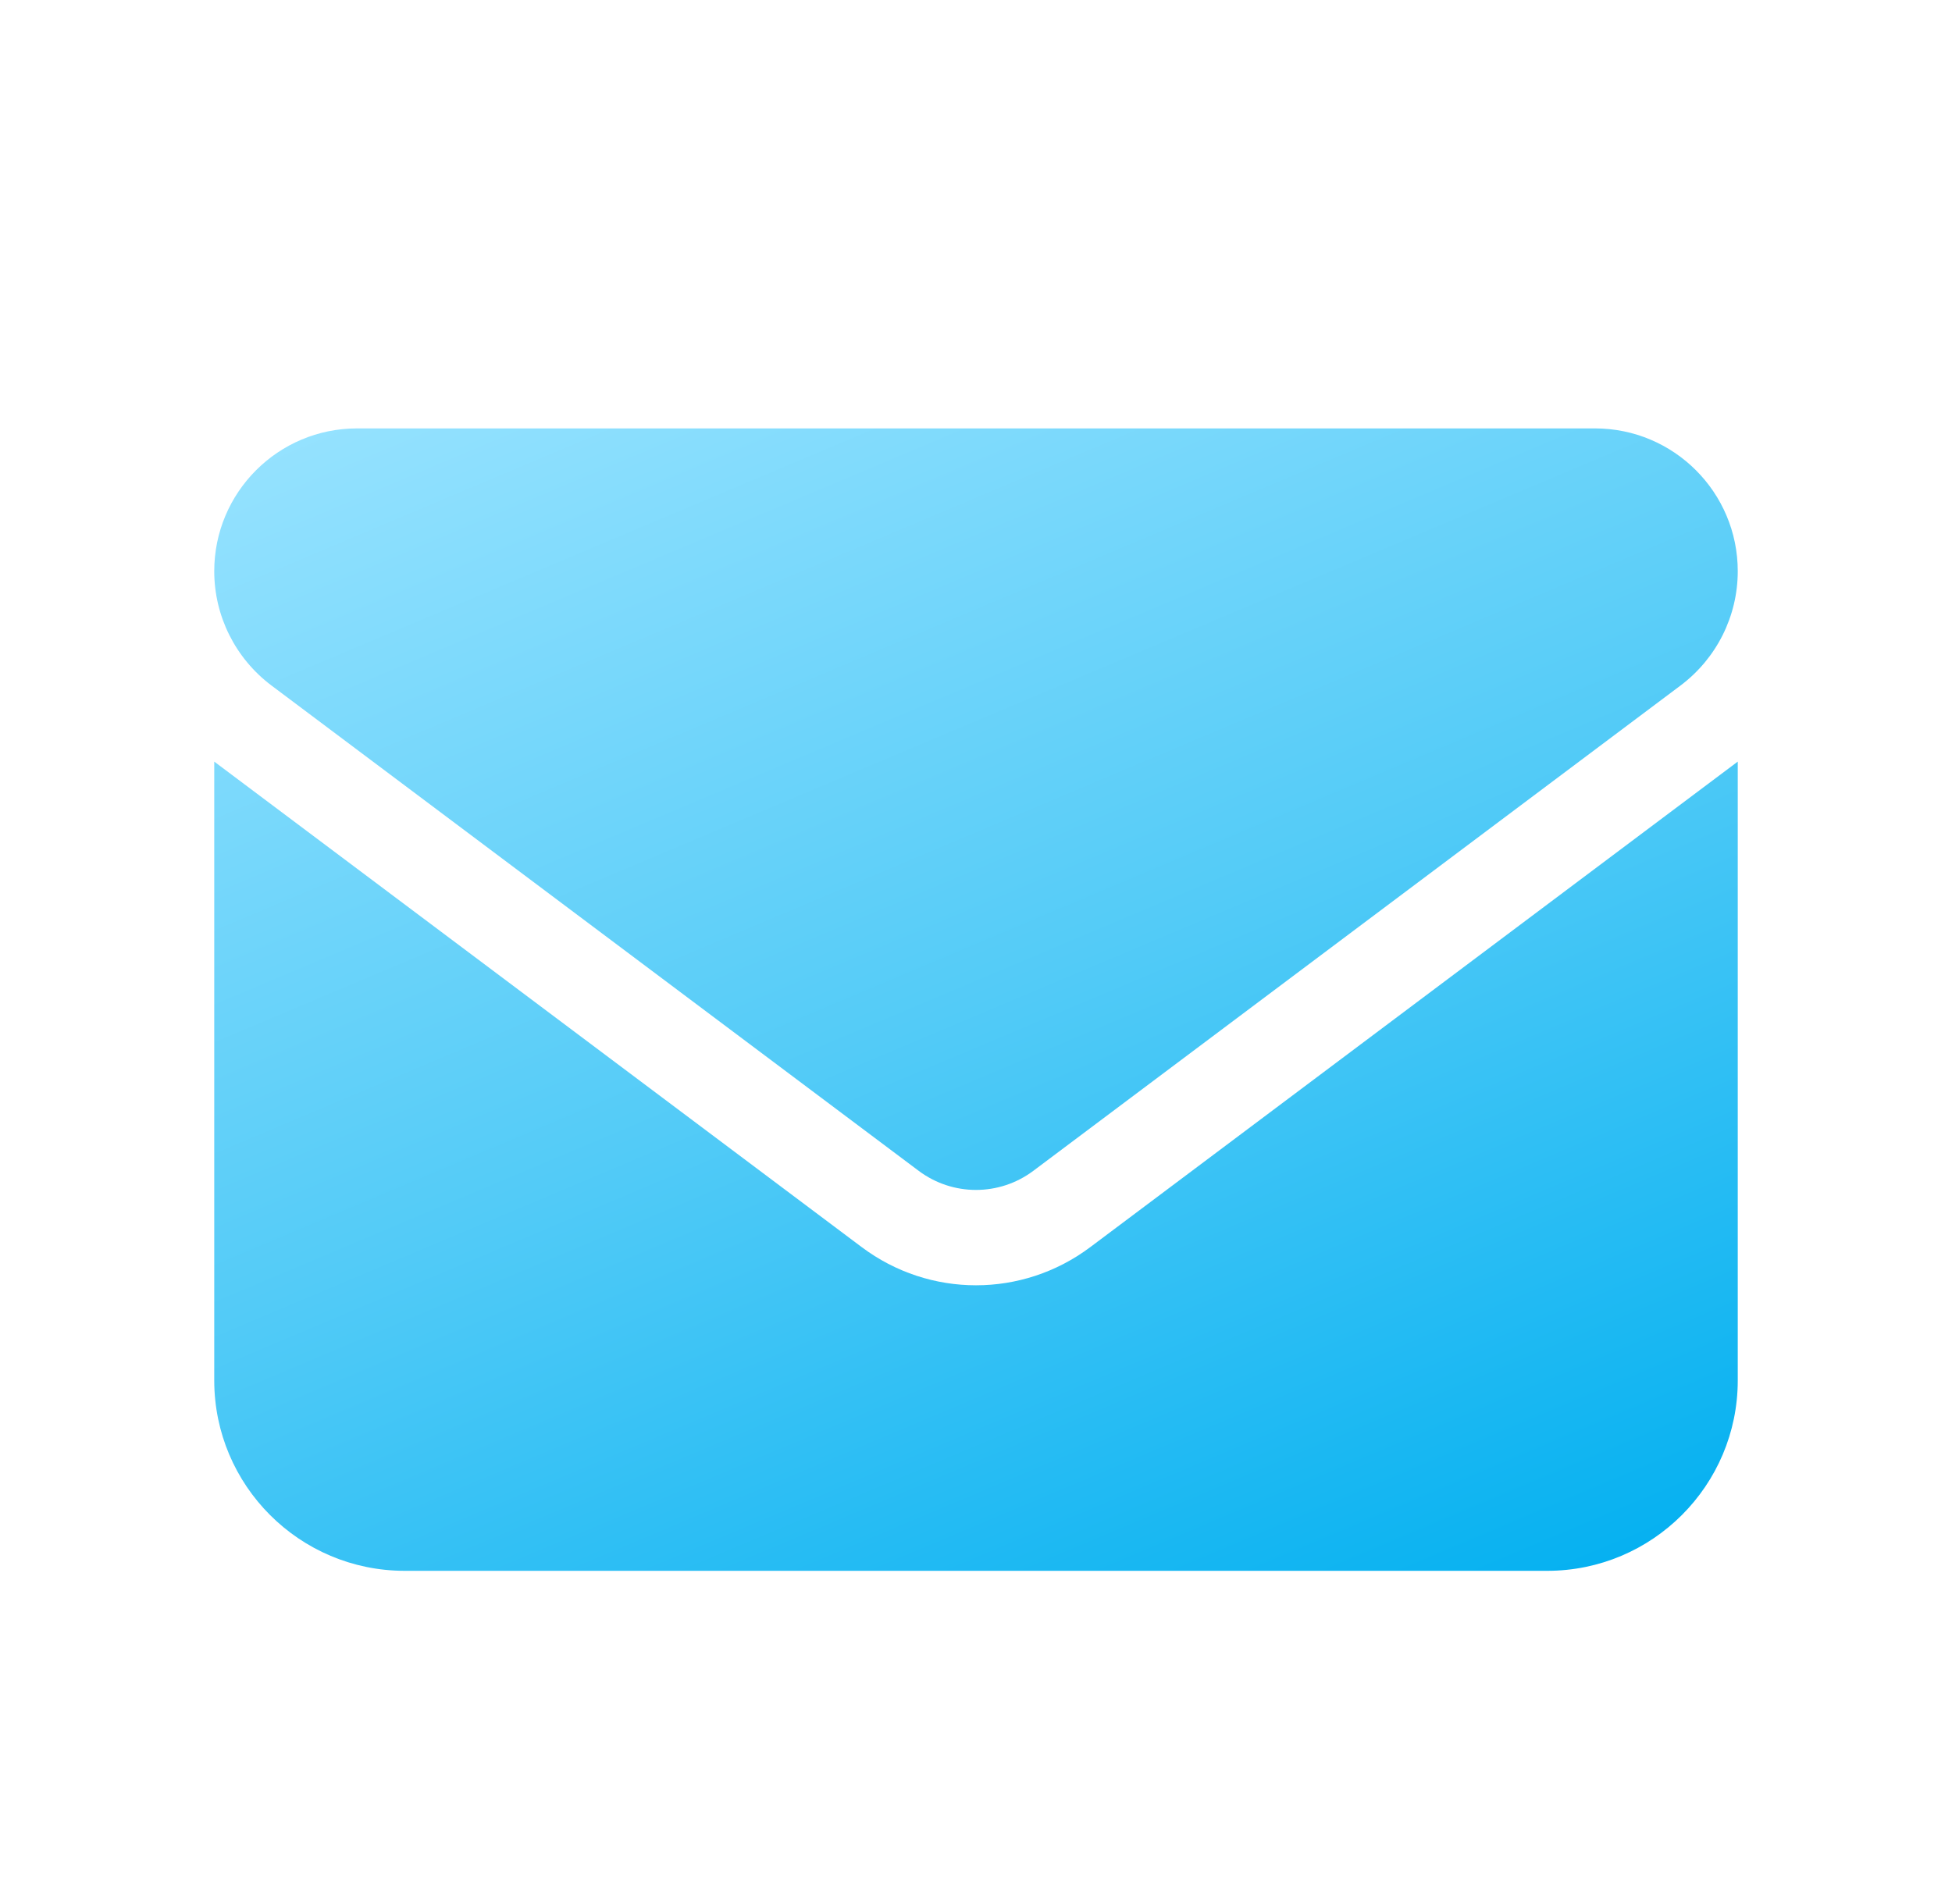
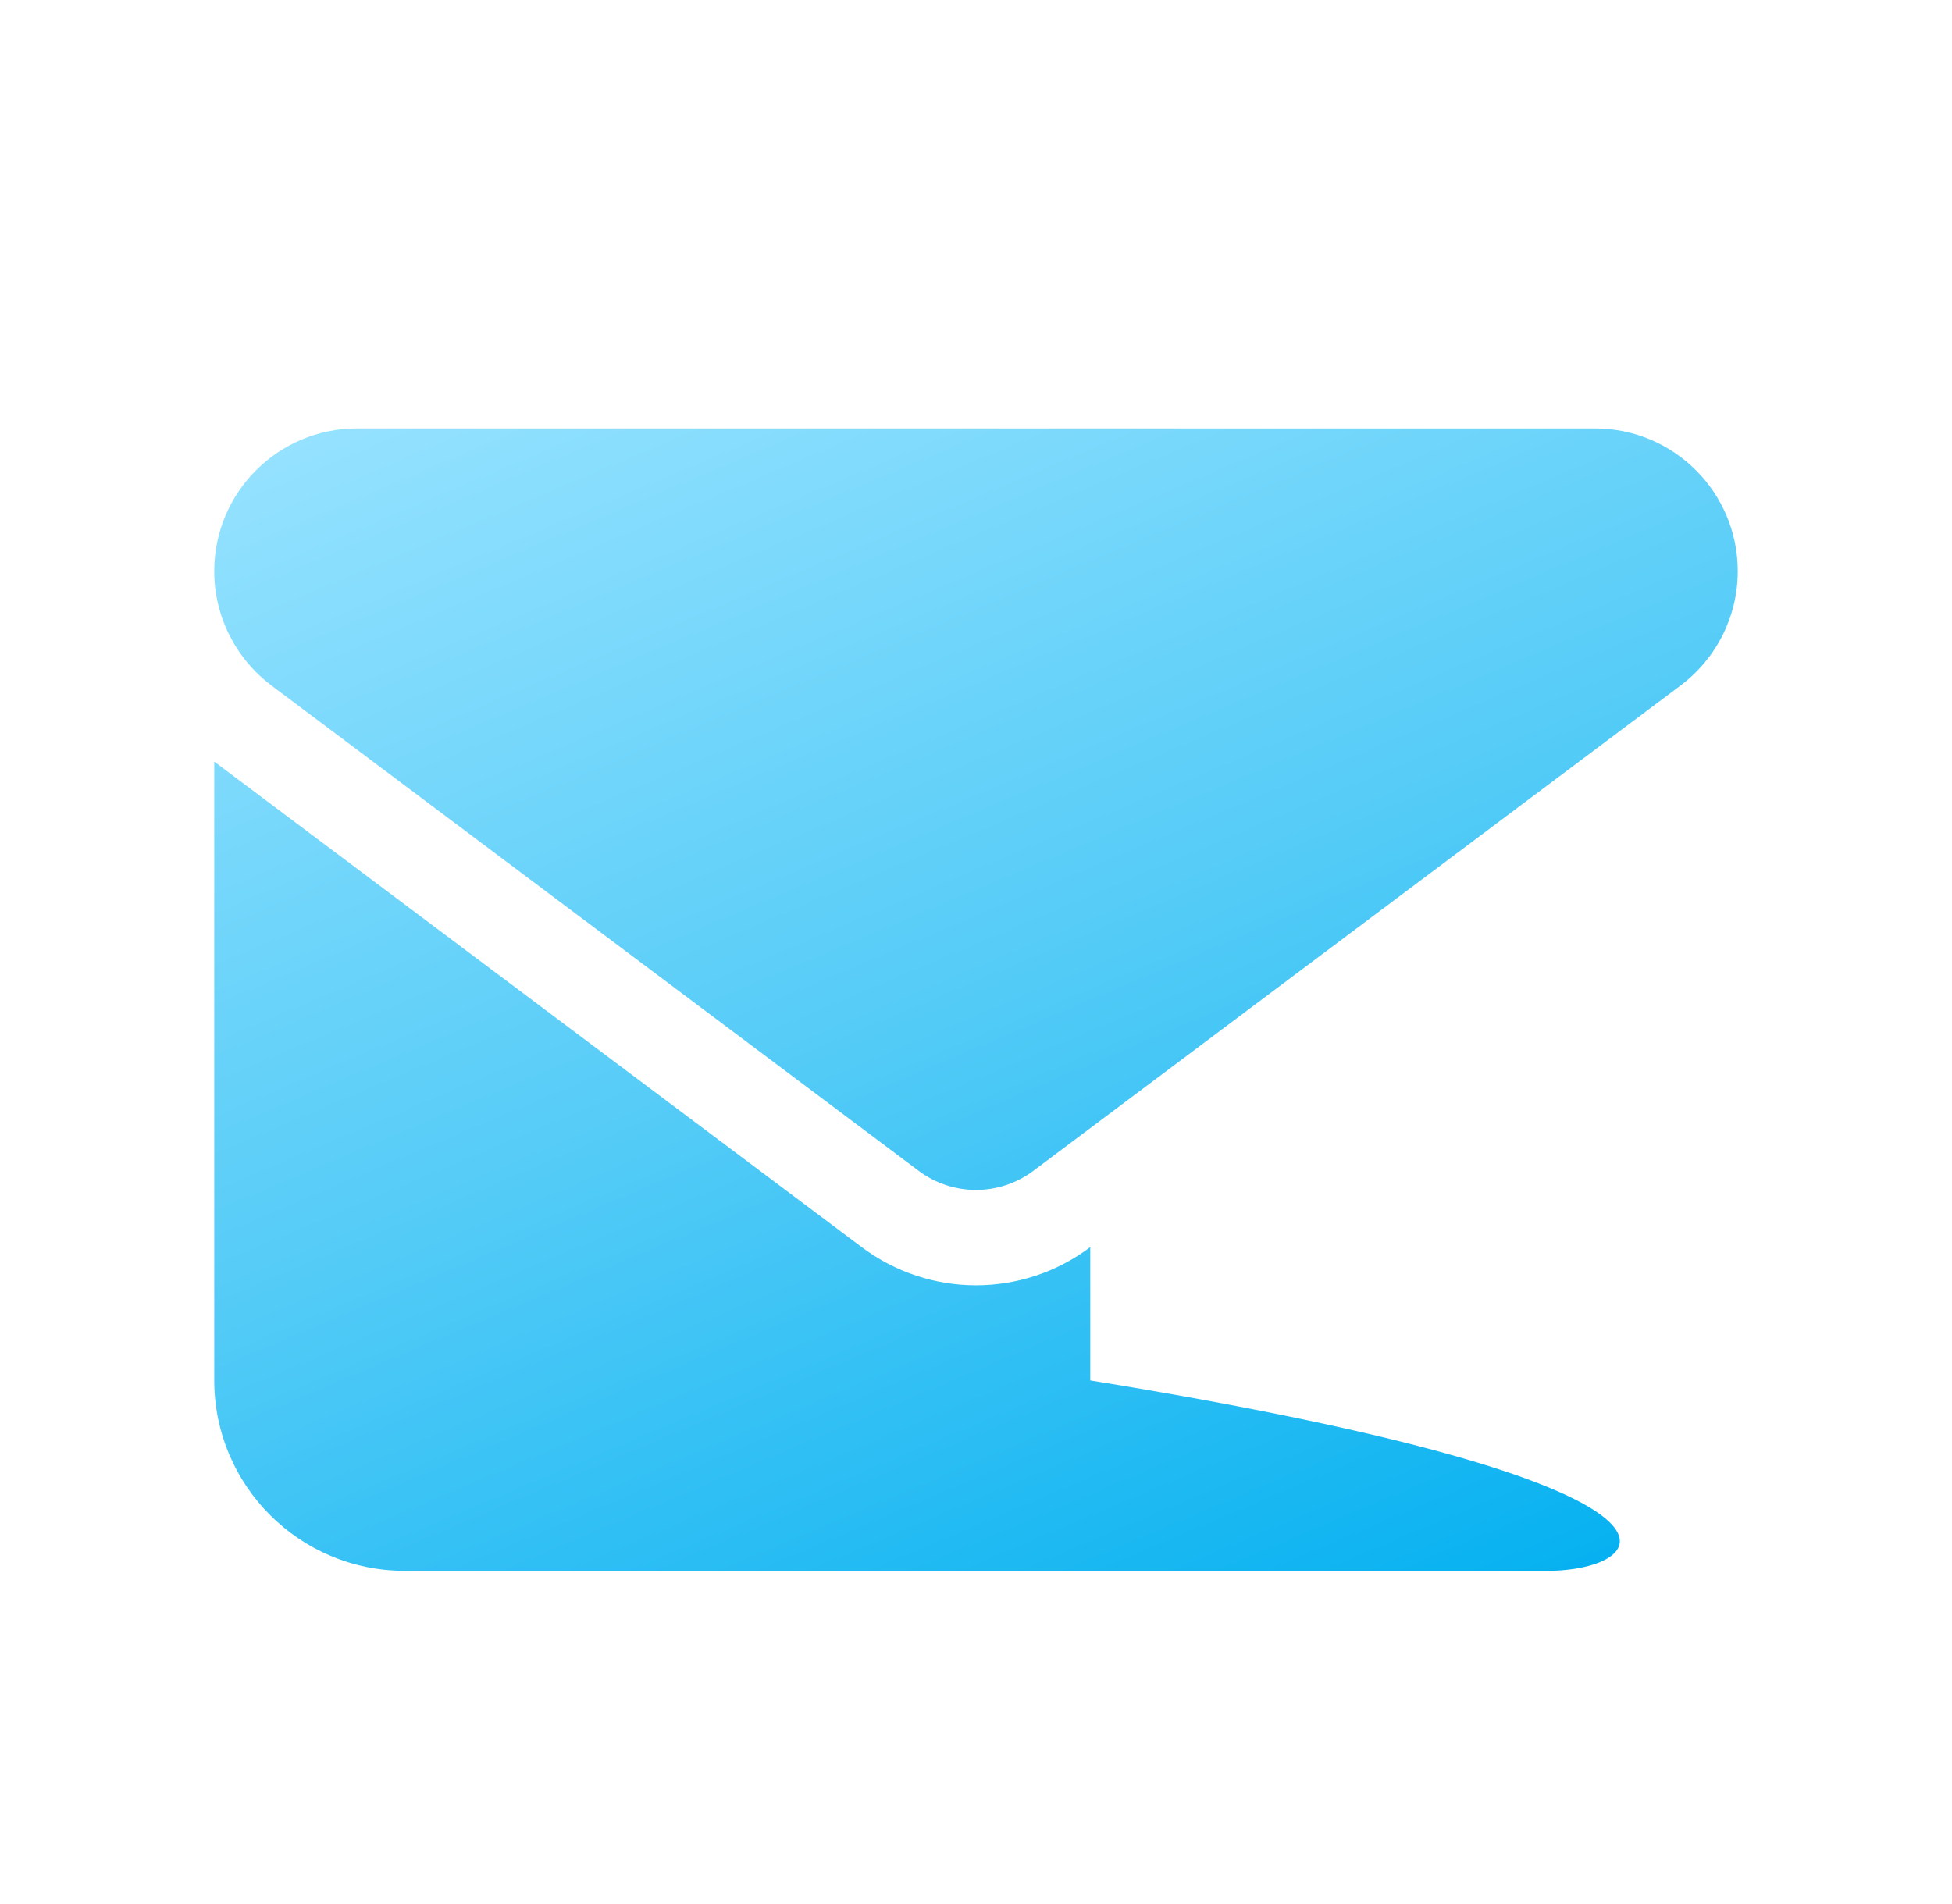
<svg xmlns="http://www.w3.org/2000/svg" width="41" height="40" viewBox="0 0 41 40" fill="none">
  <g filter="url(#filter0_d_3469_4517)">
-     <path d="M33.5 8C35.156 8 36.5 9.343 36.5 11C36.5 11.944 36.056 12.831 35.3 13.4L21.7 23.6C20.988 24.131 20.012 24.131 19.3 23.6L5.7 13.4C4.945 12.831 4.5 11.944 4.5 11C4.5 9.343 5.843 8 7.5 8H33.5ZM18.1 25.2C19.525 26.269 21.475 26.269 22.9 25.2L36.5 15V28C36.5 30.206 34.706 32 32.5 32H8.5C6.291 32 4.5 30.206 4.5 28V15L18.1 25.2Z" fill="url(#paint0_linear_3469_4517)" />
+     <path d="M33.5 8C35.156 8 36.5 9.343 36.5 11C36.5 11.944 36.056 12.831 35.3 13.4L21.7 23.6C20.988 24.131 20.012 24.131 19.3 23.6L5.7 13.4C4.945 12.831 4.5 11.944 4.5 11C4.5 9.343 5.843 8 7.5 8H33.5ZM18.1 25.2C19.525 26.269 21.475 26.269 22.9 25.2V28C36.5 30.206 34.706 32 32.5 32H8.5C6.291 32 4.5 30.206 4.5 28V15L18.1 25.2Z" fill="url(#paint0_linear_3469_4517)" />
  </g>
  <defs>
    <filter id="filter0_d_3469_4517" x="2.5" y="7" width="36" height="28" filterUnits="userSpaceOnUse" color-interpolation-filters="sRGB">
      <feFlood flood-opacity="0" result="BackgroundImageFix" />
      <feColorMatrix in="SourceAlpha" type="matrix" values="0 0 0 0 0 0 0 0 0 0 0 0 0 0 0 0 0 0 127 0" result="hardAlpha" />
      <feOffset dy="1" />
      <feGaussianBlur stdDeviation="1" />
      <feComposite in2="hardAlpha" operator="out" />
      <feColorMatrix type="matrix" values="0 0 0 0 0.375 0 0 0 0 0.602 0 0 0 0 0.617 0 0 0 0.25 0" />
      <feBlend mode="normal" in2="BackgroundImageFix" result="effect1_dropShadow_3469_4517" />
      <feBlend mode="normal" in="SourceGraphic" in2="effect1_dropShadow_3469_4517" result="shape" />
    </filter>
    <linearGradient id="paint0_linear_3469_4517" x1="4.5" y1="8" x2="17.93" y2="39.834" gradientUnits="userSpaceOnUse">
      <stop stop-color="#98E3FF" />
      <stop offset="0.5" stop-color="#53CBF7" />
      <stop offset="1" stop-color="#00AFF0" />
    </linearGradient>
  </defs>
</svg>